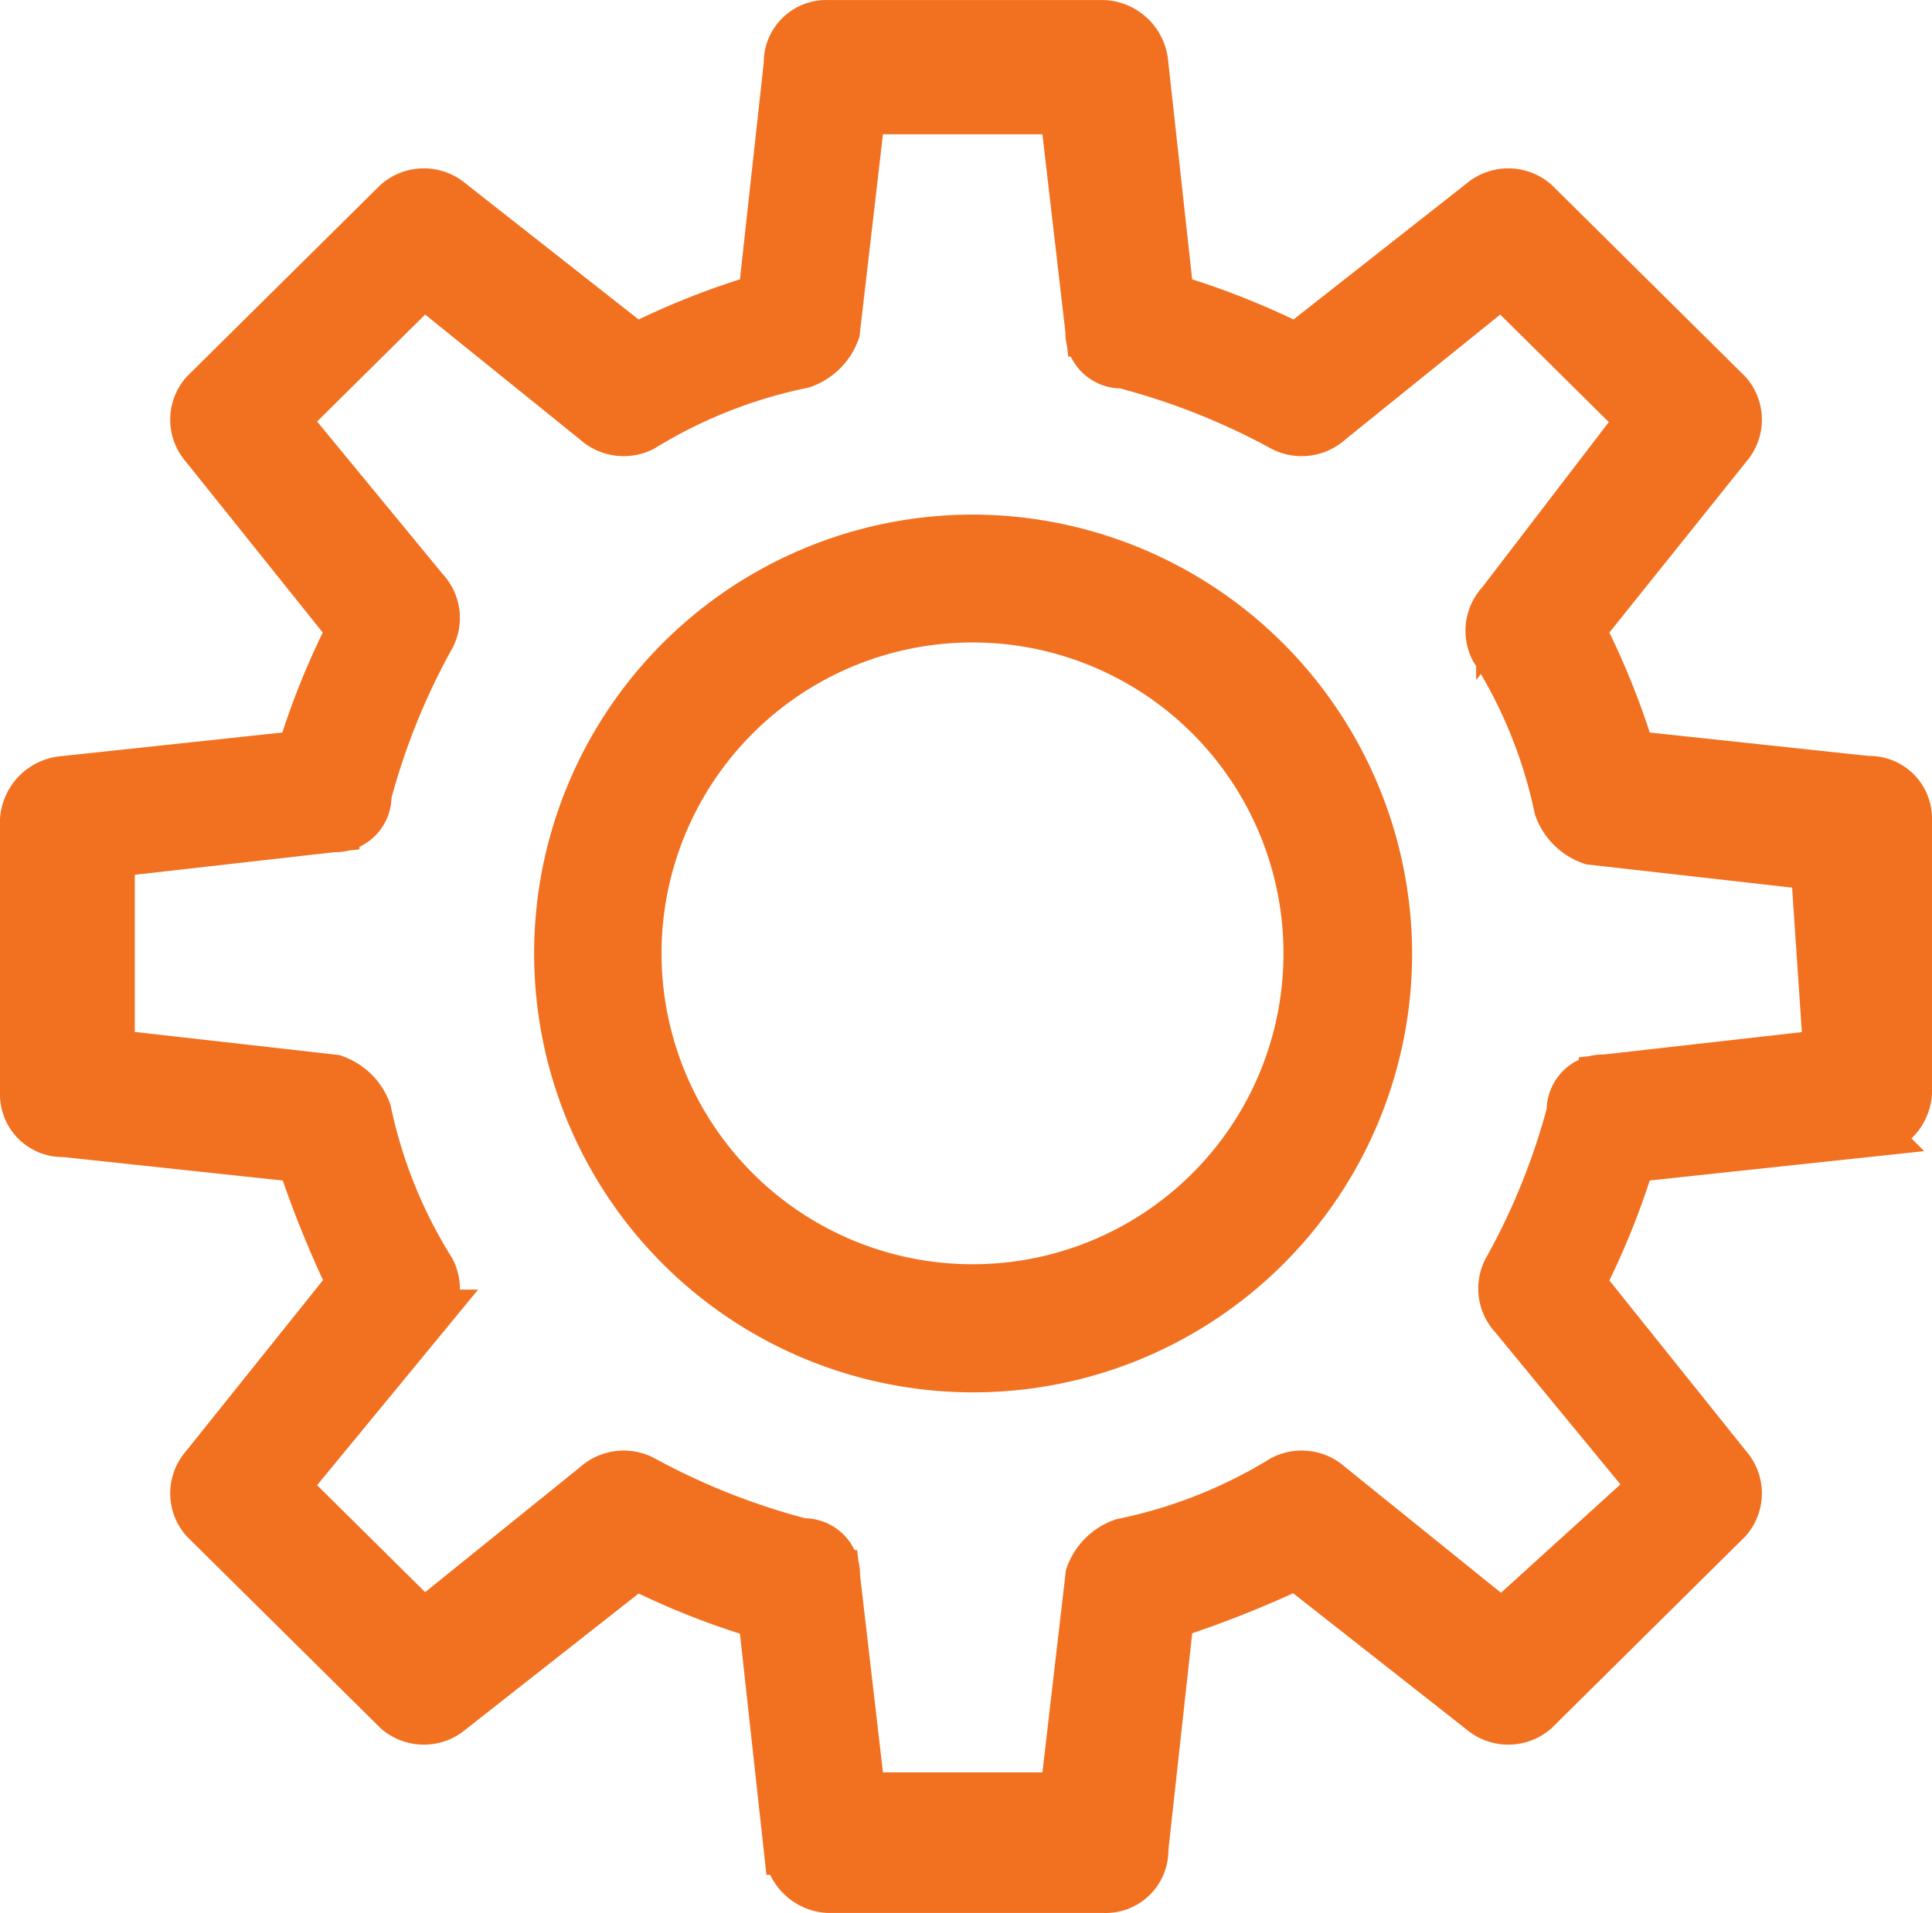
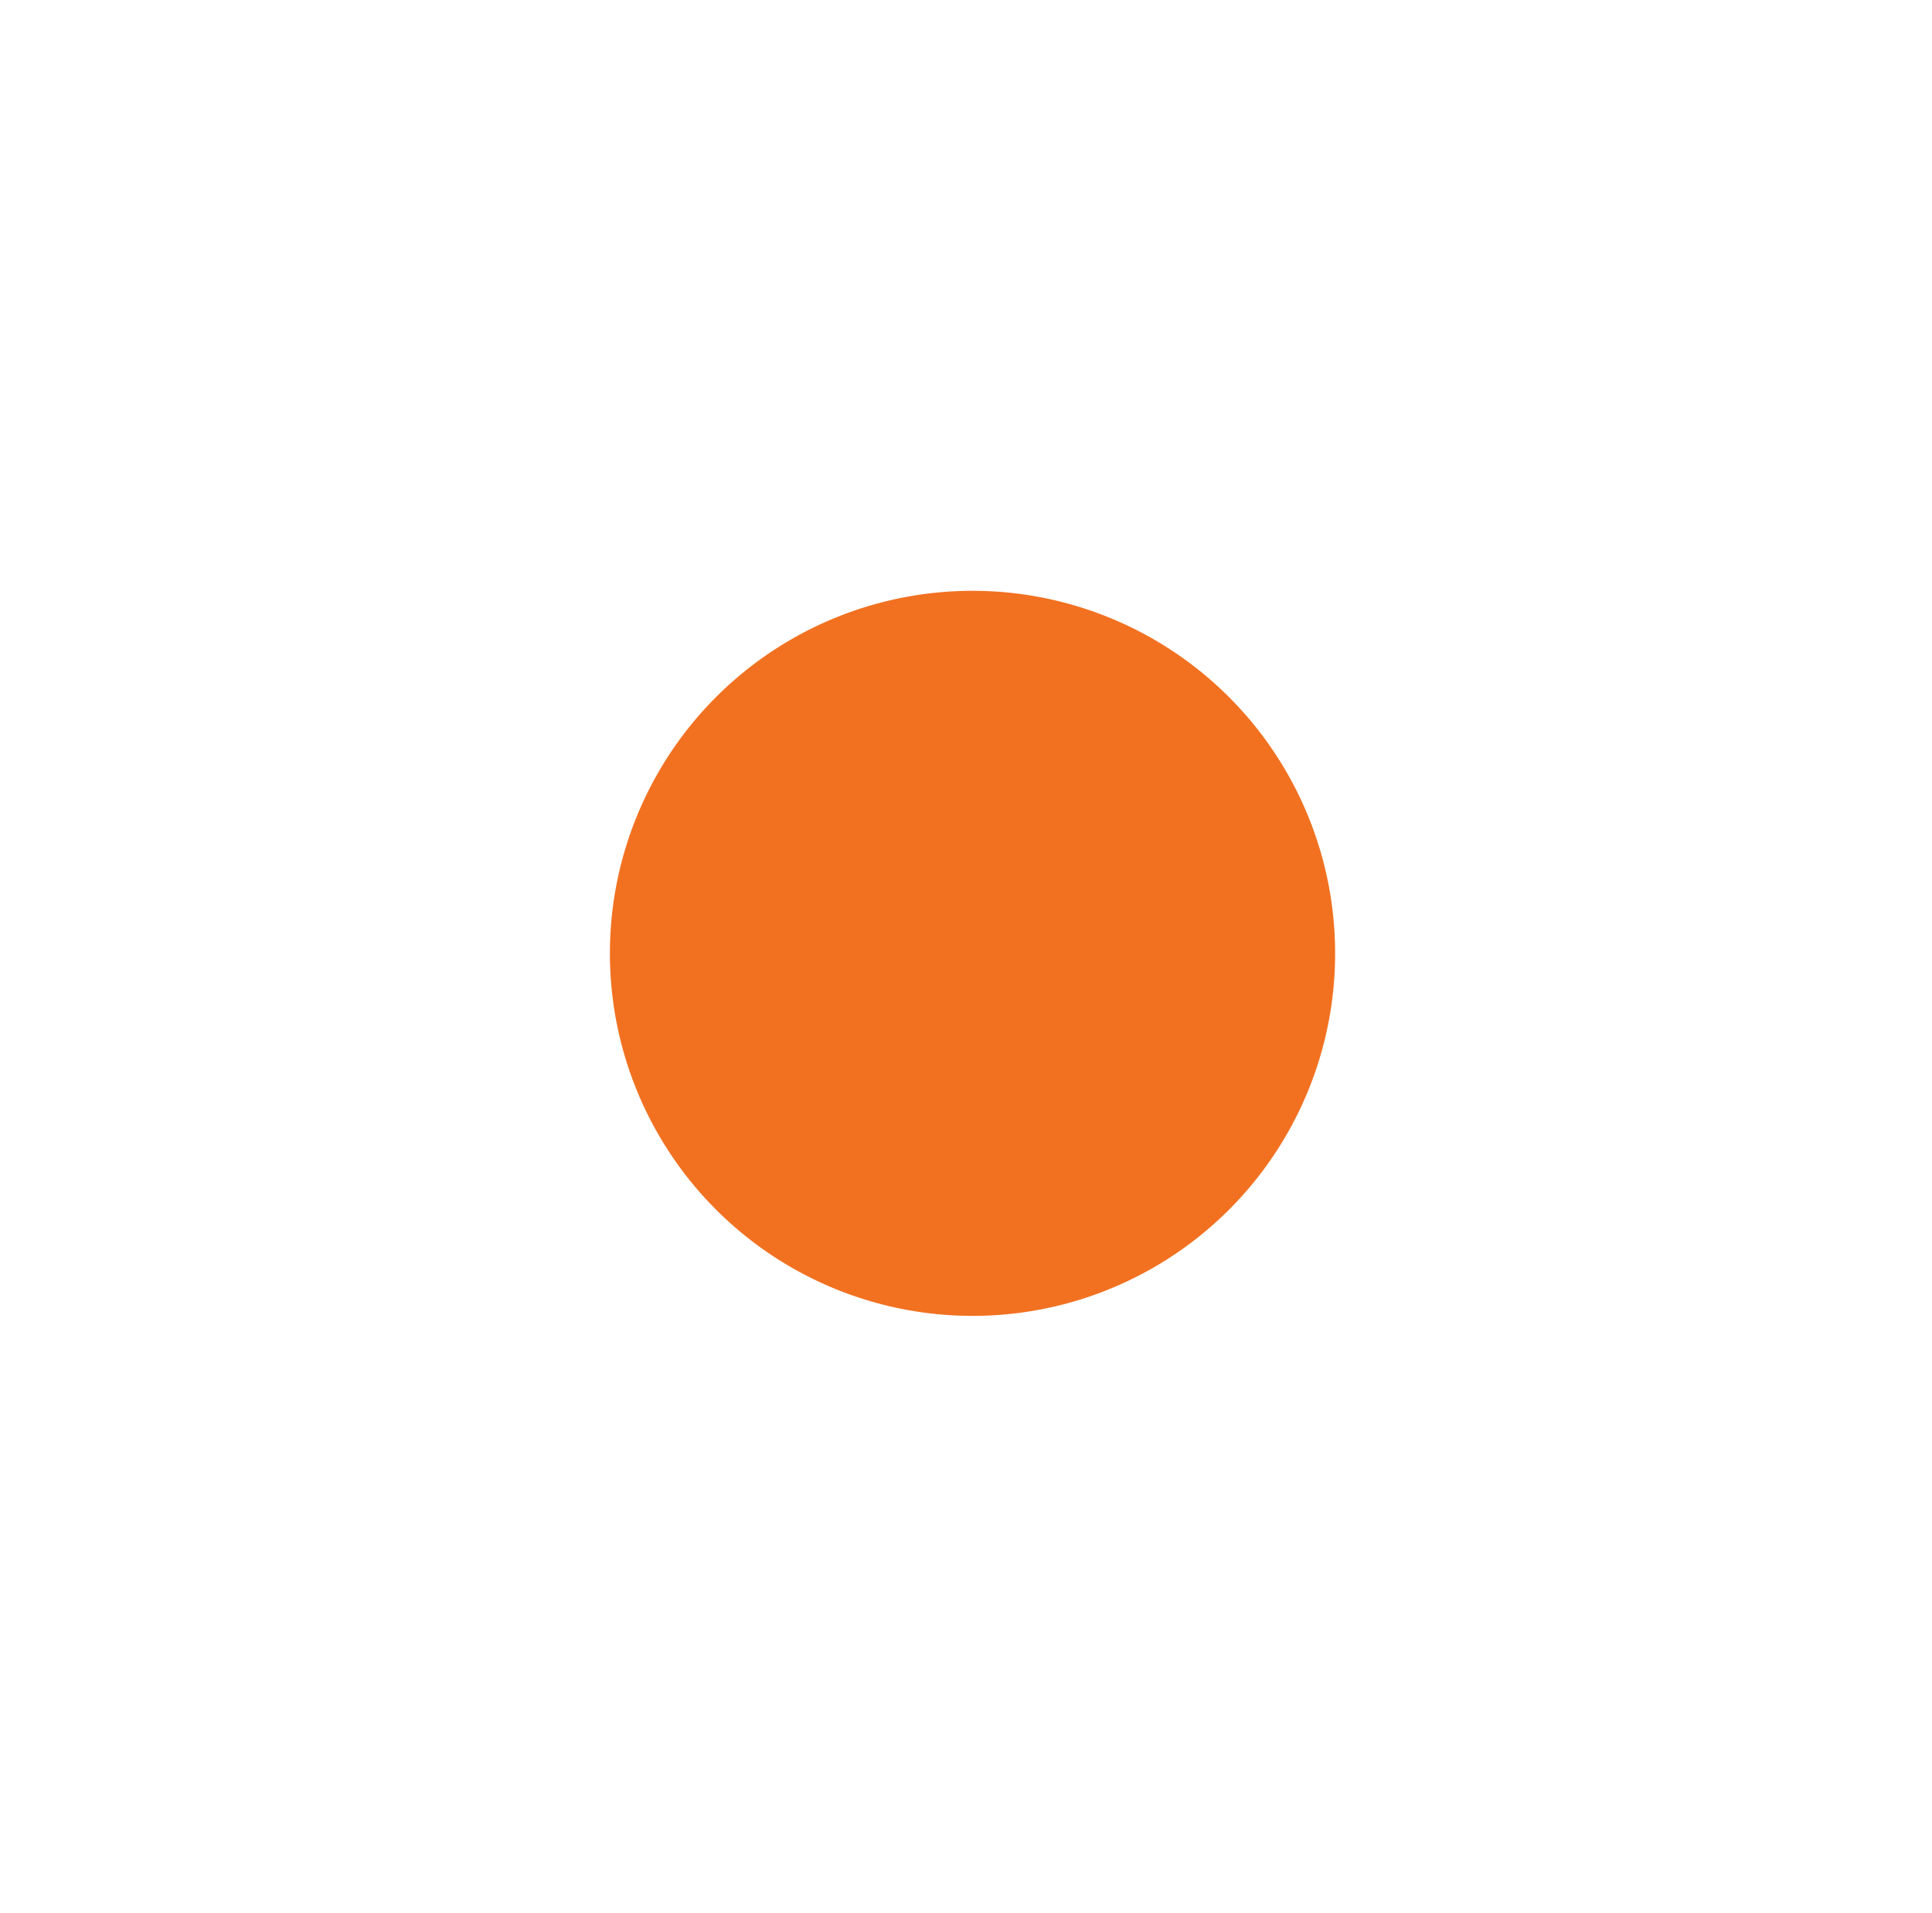
<svg xmlns="http://www.w3.org/2000/svg" height="37.05" viewBox="0 0 37.408 37.05" width="37.408">
  <g fill="#f27121" stroke="#f27121" transform="translate(-993.49 -166.6)">
-     <path d="m1029.654 181.741-4.6-.492a14.679 14.679 0 0 0 -.993-2.461l2.858-3.568a.746.746 0 0 0 0-.984l-3.728-3.691a.762.762 0 0 0 -.994 0l-3.6 2.83a14.9 14.9 0 0 0 -2.485-.984l-.5-4.552a.8.8 0 0 0 -.746-.738h-5.344a.712.712 0 0 0 -.744.738l-.5 4.552a14.841 14.841 0 0 0 -2.484.984l-3.6-2.83a.762.762 0 0 0 -.994 0l-3.728 3.691a.743.743 0 0 0 0 .984l2.858 3.568a14.579 14.579 0 0 0 -.994 2.461l-4.6.492a.8.8 0 0 0 -.746.738v5.291a.713.713 0 0 0 .746.738l4.6.492a20.394 20.394 0 0 0 .994 2.461l-2.858 3.568a.743.743 0 0 0 0 .984l3.728 3.691a.762.762 0 0 0 .994 0l3.6-2.83a14.844 14.844 0 0 0 2.484.984l.5 4.552a.8.8 0 0 0 .744.738h5.344a.713.713 0 0 0 .746-.738l.5-4.552a20.844 20.844 0 0 0 2.485-.984l3.6 2.83a.762.762 0 0 0 .994 0l3.728-3.691a.746.746 0 0 0 0-.984l-2.858-3.568a14.679 14.679 0 0 0 .993-2.461l4.6-.492a.8.8 0 0 0 .744-.738v-5.29a.712.712 0 0 0 -.744-.739zm-.747 5.291-4.348.492a.583.583 0 0 0 -.621.615 13.262 13.262 0 0 1 -1.244 3.076.755.755 0 0 0 .126.861l2.734 3.322-2.982 2.707-3.355-2.707a.771.771 0 0 0 -.87-.123 9.642 9.642 0 0 1 -3.107 1.23 1.016 1.016 0 0 0 -.621.615l-.5 4.306h-3.978l-.5-4.306a.584.584 0 0 0 -.621-.615 13.585 13.585 0 0 1 -3.107-1.23.773.773 0 0 0 -.871.123l-3.354 2.707-2.734-2.707 2.734-3.322a.75.75 0 0 0 .123-.861 9.462 9.462 0 0 1 -1.241-3.076 1.016 1.016 0 0 0 -.621-.615l-4.349-.492v-3.937l4.349-.492a.584.584 0 0 0 .621-.615 13.369 13.369 0 0 1 1.241-3.076.75.75 0 0 0 -.123-.861l-2.734-3.322 2.734-2.707 3.354 2.707a.773.773 0 0 0 .871.123 9.631 9.631 0 0 1 3.107-1.23 1.019 1.019 0 0 0 .621-.615l.5-4.306h3.978l.5 4.306a.584.584 0 0 0 .621.615 13.609 13.609 0 0 1 3.107 1.23.771.771 0 0 0 .87-.123l3.355-2.707 2.733 2.707-2.733 3.568a.754.754 0 0 0 -.125.861 9.414 9.414 0 0 1 1.244 3.076 1.013 1.013 0 0 0 .621.615l4.348.492.249 3.691z" />
-     <path d="m1010.348 175.2a8 8 0 1 0 8.076 8 8.022 8.022 0 0 0 -8.076-8zm0 14.518a6.521 6.521 0 1 1 6.585-6.521 6.517 6.517 0 0 1 -6.585 6.521z" transform="translate(1.908 1.866)" />
+     <path d="m1010.348 175.2zm0 14.518a6.521 6.521 0 1 1 6.585-6.521 6.517 6.517 0 0 1 -6.585 6.521z" transform="translate(1.908 1.866)" />
  </g>
</svg>